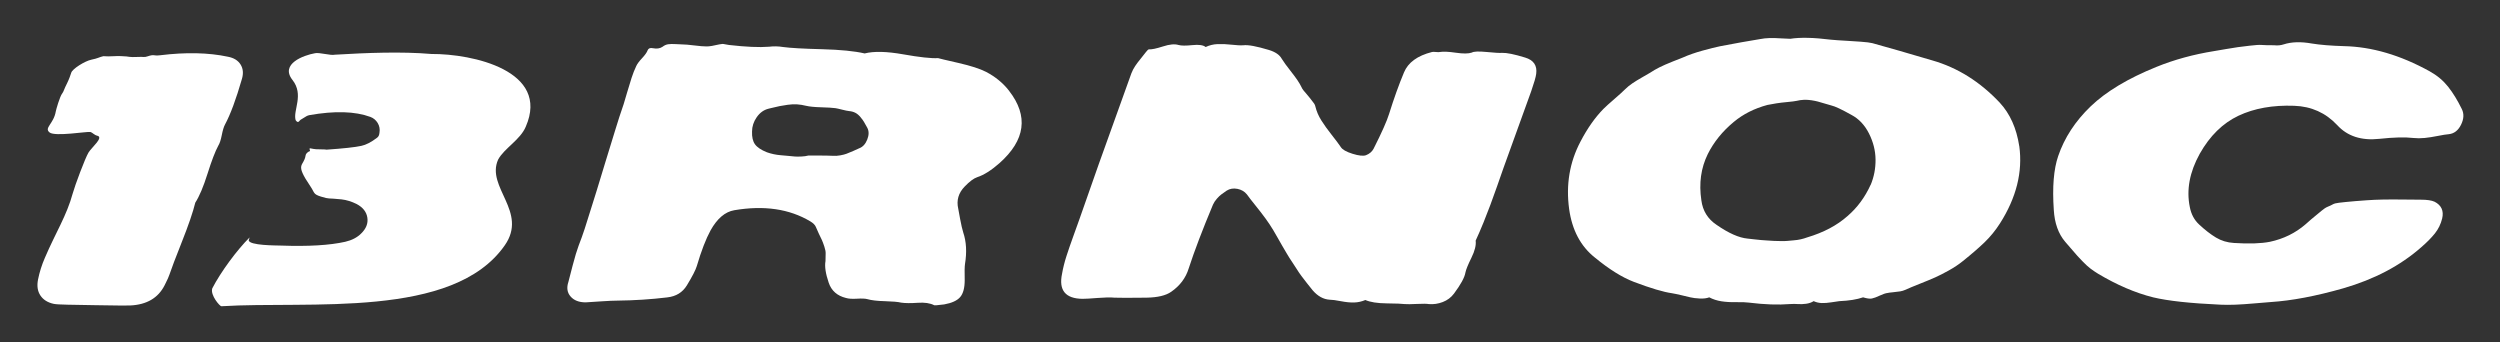
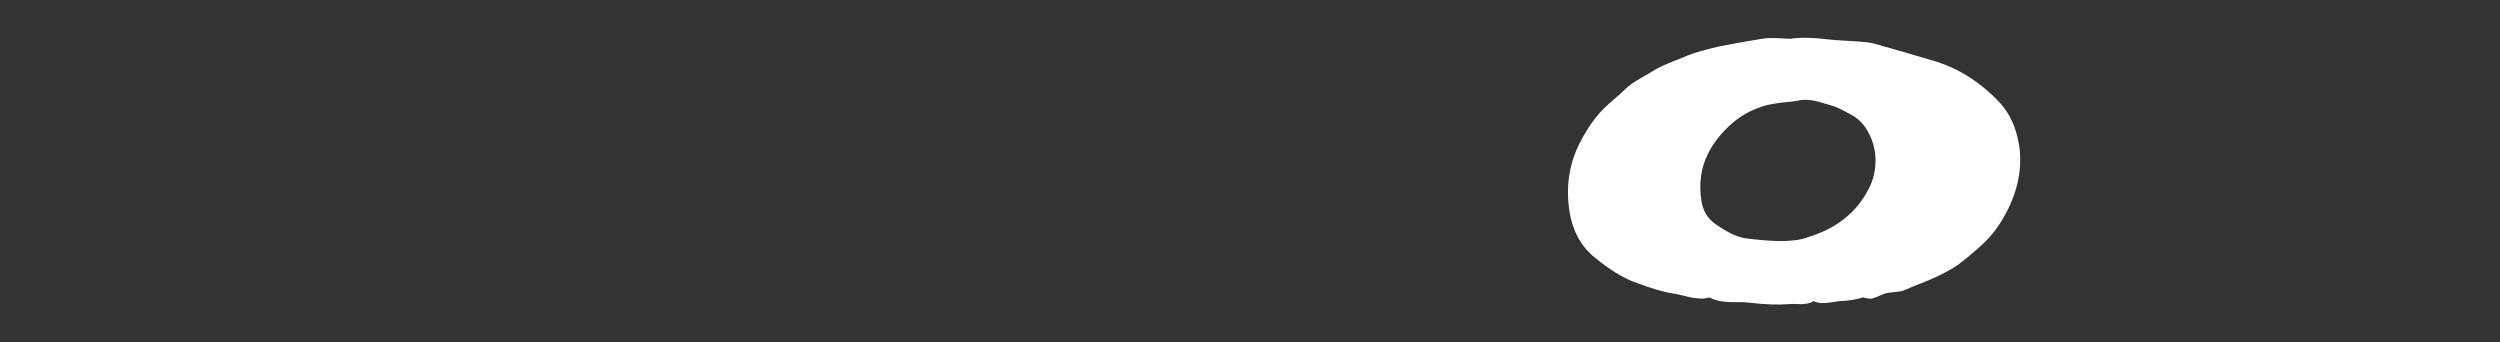
<svg xmlns="http://www.w3.org/2000/svg" id="Layer_1" data-name="Layer 1" viewBox="0 0 1722.05 235.88">
  <rect x="0" y="0" width="1722.05" height="235.88" fill="#333333" stroke="none" />
  <defs>
    <style>
      .cls-1 {
        fill: #fff;
      }
    </style>
  </defs>
-   <path class="cls-1" d="M171.31,165.54c.47,3.63,18.77,3.49,22.4,3.62,18.67.67,33.37-.2,44.12-2.62,4.56-1.07,8.19-2.95,10.88-5.64,3.49-3.36,4.94-7.02,4.33-10.98-.6-3.96-3.06-7.08-7.35-9.37-3.49-1.74-6.99-2.82-10.48-3.22-10.07-1.07-7.9.02-14.1-1.9-5.51-1.7-4.3-2.67-7.23-6.97-11.28-16.58-4.63-13.32-3.36-21.43.29-1.84,2.58-2.84,2.58-2.84,1.34.4-.86-2.34.75-2,1.61.34,2.92.54,3.93.6,1.01.07,2.32.1,3.93.1s2.69.07,3.22.2c11.68-.81,19.67-1.68,23.97-2.62,3.22-.67,6.85-2.55,10.88-5.64.94-.67,1.48-1.81,1.61-3.42.4-2.42,0-4.63-1.21-6.65-1.21-2.01-2.89-3.42-5.04-4.23-10.61-3.89-24.65-4.3-42.1-1.21-.67.14-1.31.37-1.91.7-.6.34-1.38.81-2.32,1.41-.94.6-1.55.98-1.81,1.11-.61.38-.94,1.35-1.74,1.48-.53.08-1.51-.86-1.65-1.38-1.87-6.66,5.92-17.35-2.15-27.57-8.75-11.08,7.8-17.06,15.46-18.4,2.74-.76,11,1.75,13.7,1.01,21.58-1.28,45.74-2.28,66.58-.5,28.24-.17,81.81,11.41,64.97,50.06-3.75,9.05-14.85,14.9-19.04,22.66-8.6,19.04,20.81,35.92,4.53,59.13-35.57,50.95-134.95,38.13-195.21,41.91-.99.03-7.69-7.54-6.25-12.29,5.85-11.34,17.02-26.46,25.74-35.11l-.64,2.01Z" />
-   <path class="cls-1" d="M695.11,62.61c13.43,17.32,11.21,33.91-6.65,49.76-5.64,4.97-10.75,8.19-15.31,9.67-2.42.81-5.31,2.96-8.66,6.45-4.3,4.43-5.78,9.54-4.43,15.31.13.81.57,3.19,1.31,7.15.74,3.96,1.44,7.02,2.12,9.17,2.15,6.31,2.55,13.57,1.21,21.76-.27,1.75-.34,5.44-.2,11.08,0,5.37-1.04,9.27-3.12,11.68-2.08,2.42-5.74,4.1-10.98,5.04-.14,0-1.95.2-5.44.6h-1.41c-2.82-1.48-6.62-2.05-11.38-1.71-4.77.34-8.56.3-11.38-.1-2.29-.54-6.04-.87-11.28-1.01-5.24-.13-9.27-.6-12.09-1.41-1.48-.4-3.86-.5-7.15-.3-3.29.2-5.81.03-7.55-.5-6.04-1.48-10.01-4.97-11.89-10.48-2.15-6.31-2.89-11.28-2.22-14.91,0-2.28.03-4.03.1-5.24.07-1.21-.24-2.82-.91-4.83-.67-2.01-1.24-3.53-1.71-4.53-.47-1.01-1.18-2.48-2.12-4.43-.94-1.95-1.61-3.46-2.01-4.53-.54-1.34-1.81-2.62-3.83-3.83-14.37-8.59-31.83-11.15-52.38-7.66-6.31,1.08-11.75,5.71-16.32,13.9-3.22,5.91-6.38,14.1-9.47,24.58-.81,2.69-3.09,7.12-6.85,13.3-2.96,4.83-7.45,7.59-13.5,8.26-11.01,1.34-22.43,2.08-34.25,2.22-2.55,0-6.28.17-11.18.5-4.9.34-8.5.57-10.78.7-4.57,0-8.03-1.34-10.37-4.03-2.35-2.68-2.86-6.04-1.51-10.07.4-1.61,1.38-5.37,2.92-11.28,1.54-5.91,2.92-10.48,4.13-13.7,1.48-3.76,2.85-7.59,4.13-11.48,1.27-3.89,2.85-8.9,4.73-15.01,1.88-6.11,3.09-9.97,3.63-11.58,1.34-4.56,3.26-10.84,5.74-18.84,2.48-7.99,4.73-15.31,6.75-21.96,2.01-6.65,4.03-12.86,6.04-18.63.54-1.74,1.34-4.46,2.42-8.16,1.07-3.69,2.08-6.98,3.02-9.87.94-2.89,2.01-5.61,3.22-8.16.67-1.48,2.01-3.29,4.03-5.44,2.01-2.15,3.29-3.96,3.83-5.44.54-1.34,1.74-1.81,3.63-1.41,2.69.54,4.9.2,6.65-1.01,1.21-.94,2.48-1.51,3.83-1.71,1.34-.2,3.09-.23,5.24-.1,2.15.14,3.56.2,4.23.2,1.88,0,4.7.24,8.46.7,3.76.47,6.61.7,8.56.7s4.87-.47,8.76-1.41c1.07-.13,1.74-.23,2.01-.3.27-.07,1.04.03,2.32.3,1.27.27,2.05.4,2.32.4,11.68,1.34,20.88,1.75,27.6,1.21,3.22-.4,6.45-.33,9.67.2,4.97.67,13.87,1.18,26.69,1.51,12.82.34,22.66,1.31,29.51,2.92,6.31-1.61,15.14-1.41,26.49.6,11.35,2.01,19.37,2.89,24.07,2.62.81.27,5.47,1.38,14,3.32,8.53,1.95,14.87,4,19.04,6.14,6.45,3.36,11.75,7.72,15.92,13.09ZM591.96,102.1c2.42-.94,4.23-2.95,5.44-6.04,1.21-3.09,1.21-5.77,0-8.06-1.08-1.88-1.81-3.19-2.22-3.93-.4-.74-1.18-1.81-2.32-3.22-1.14-1.41-2.35-2.45-3.63-3.12-1.28-.67-2.72-1.07-4.33-1.21-1.21-.13-2.85-.47-4.94-1.01-2.08-.54-3.59-.87-4.53-1.01-2.01-.27-5.31-.47-9.87-.6-4.57-.13-7.99-.47-10.27-1.01-2.15-.54-4.23-.87-6.25-1.01-2.01-.13-4.16-.03-6.45.3-2.29.34-4.13.64-5.54.91-1.41.27-3.46.74-6.14,1.41-.67.13-1.21.27-1.61.4-3.22.81-5.91,2.75-8.06,5.84-2.15,3.09-3.22,6.38-3.22,9.87-.14,3.76.53,6.68,2.01,8.76,1.48,2.08,4.23,3.93,8.26,5.54,3.09,1.08,6.24,1.75,9.47,2.01.4,0,1.91.13,4.53.4,2.62.27,4.4.44,5.34.5.94.07,2.35.07,4.23,0,1.88-.07,3.56-.3,5.04-.7,10.48,0,16.05.07,16.72.2,1.61.14,3.32.03,5.14-.3,1.81-.33,3.25-.7,4.33-1.11,1.07-.4,2.62-1.04,4.63-1.91,2.01-.87,3.42-1.51,4.23-1.91Z" />
-   <path class="cls-1" d="M967.88,209.47c-2.01-.27-6.25-.43-12.69-.5-6.45-.07-11.35-.84-14.71-2.32-2.55,1.08-5.14,1.65-7.76,1.71-2.62.07-5.68-.23-9.17-.91-3.49-.67-6.04-1.01-7.66-1.01-4.3-.27-8.19-2.42-11.68-6.45-1.34-1.61-2.69-3.29-4.03-5.04-1.34-1.74-2.55-3.32-3.63-4.73-1.08-1.41-2.29-3.19-3.63-5.34-1.34-2.15-2.42-3.79-3.22-4.94-.81-1.14-1.95-2.95-3.42-5.44-1.48-2.48-2.49-4.2-3.02-5.14-.54-.94-1.61-2.82-3.22-5.64-1.61-2.82-2.62-4.56-3.02-5.24-1.61-2.69-3.42-5.4-5.44-8.16-2.01-2.75-4.3-5.71-6.85-8.86-2.55-3.15-4.5-5.67-5.84-7.55-1.61-2.01-3.8-3.29-6.55-3.83-2.75-.53-5.21-.13-7.35,1.21-1.75,1.21-3.02,2.12-3.83,2.72-.81.6-1.78,1.55-2.92,2.82-1.14,1.28-2.05,2.65-2.72,4.13-7.25,17.33-12.83,31.97-16.72,43.92-2.01,6.58-6.04,11.95-12.09,16.12-3.63,2.55-9.27,3.9-16.92,4.03-11.96.14-19.34.14-22.16,0-2.69-.27-6.52-.2-11.48.2-4.97.4-8.46.6-10.48.6-11.82-.13-16.52-5.91-14.1-17.32.67-3.89,1.68-7.92,3.02-12.09,1.34-4.16,2.95-8.83,4.83-14,1.88-5.17,3.29-9.1,4.23-11.79.54-1.61,4.97-14.23,13.3-37.87,12.36-34.38,19.81-55.13,22.36-62.25.67-1.74,1.54-3.42,2.62-5.04,1.07-1.61,2.42-3.39,4.03-5.34,1.61-1.95,2.75-3.39,3.42-4.33.94-1.21,1.61-1.81,2.01-1.81,1.88.14,5.1-.54,9.67-2.01,4.56-1.48,8.12-1.81,10.68-1.01,1.88.54,5.07.57,9.57.1,4.5-.47,7.55-.03,9.17,1.31,2.55-1.21,5.27-1.88,8.16-2.01,2.89-.13,6.07,0,9.57.4,3.49.4,6.25.54,8.26.4,3.22-.4,9.07.67,17.53,3.22,4.43,1.34,7.38,3.36,8.86,6.04,1.21,2.01,3.46,5.11,6.75,9.27,3.29,4.16,5.54,7.52,6.75,10.07.4.94.94,1.81,1.61,2.62.67.81,1.44,1.71,2.32,2.72.87,1.01,1.51,1.78,1.91,2.32.27.4.74,1.01,1.41,1.81.67.81,1.21,1.51,1.61,2.12.4.6.67,1.24.81,1.91.81,3.36,2.18,6.58,4.13,9.67,1.95,3.09,4.33,6.42,7.15,9.97,2.82,3.56,4.9,6.35,6.25,8.36,1.07,1.75,3.76,3.29,8.06,4.63,4.3,1.34,7.38,1.68,9.27,1.01,2.42-.94,4.16-2.42,5.24-4.43,5.64-11.15,9.2-19.14,10.68-23.97,3.36-10.74,6.78-20.28,10.27-28.61,2.82-6.85,9.27-11.55,19.34-14.1.53-.13,1.44-.13,2.72,0,1.27.14,2.18.14,2.72,0,2.28-.4,5.94-.23,10.98.5,5.04.74,8.69.7,10.98-.1,1.34-.81,4.77-.94,10.27-.4,5.51.54,9,.74,10.48.6,3.22-.13,8.53.94,15.92,3.22,5.91,1.75,8.46,5.51,7.66,11.28-.27,2.15-1.41,6.11-3.42,11.89-8.06,22.43-14.44,40.09-19.14,52.98-.94,2.82-2.39,6.95-4.33,12.39-1.95,5.44-3.53,9.81-4.73,13.09-1.21,3.29-2.75,7.25-4.63,11.89-1.88,4.63-3.7,8.83-5.44,12.59.4,3.09-.57,7.02-2.92,11.79-2.35,4.77-3.73,8.16-4.13,10.17-.54,3.36-3.16,8.19-7.86,14.5-2.01,2.69-4.6,4.63-7.76,5.84-3.16,1.21-6.35,1.68-9.57,1.41-1.34-.27-4.06-.3-8.16-.1-4.1.2-6.82.24-8.16.1Z" />
  <path class="cls-1" d="M1390.93,100.69c2.42,17.73-2.01,35.46-13.3,53.18-3.09,4.83-6.62,9.17-10.58,12.99-3.96,3.83-8.97,8.16-15.01,12.99-2.82,2.29-6.04,4.43-9.67,6.45-3.63,2.01-6.72,3.59-9.27,4.73-2.55,1.14-6.11,2.62-10.68,4.43-4.57,1.81-7.86,3.19-9.87,4.13-1.21.54-2.42.91-3.63,1.11-1.21.2-2.86.4-4.94.6-2.08.2-3.32.37-3.73.5-1.34.14-3.16.74-5.44,1.81-2.29,1.08-4.1,1.75-5.44,2.01-1.34.27-3.36,0-6.04-.81-4.3,1.48-9.74,2.35-16.32,2.62-1.21.14-3.06.4-5.54.81-2.49.4-4.7.57-6.65.5-1.95-.07-3.8-.5-5.54-1.31-1.48.94-3.22,1.55-5.24,1.81-2.01.27-3.86.34-5.54.2-1.68-.13-3.53-.13-5.54,0-8.06.67-17.53.34-28.41-1.01-2.01-.27-4.9-.37-8.66-.3-3.76.07-7.15-.13-10.17-.6-3.02-.47-5.81-1.38-8.36-2.72-1.75.67-3.93.94-6.55.81-2.62-.13-4.77-.4-6.45-.81-1.68-.4-3.8-.91-6.35-1.51-2.55-.6-4.63-1.04-6.25-1.31-5.91-.81-14.71-3.43-26.39-7.86-8.06-3.09-16.99-8.66-26.79-16.72-9.81-7.79-15.71-18.94-17.73-33.44-2.29-16.79.33-32.3,7.86-46.54,4.7-9,9.94-16.45,15.71-22.36,1.61-1.61,4.09-3.86,7.45-6.75,3.36-2.89,5.84-5.14,7.45-6.75,1.48-1.48,3.15-2.85,5.04-4.13,1.88-1.27,4.06-2.62,6.55-4.03,2.48-1.41,4.4-2.52,5.74-3.32,2.01-1.34,4.16-2.58,6.45-3.73,2.28-1.14,5.27-2.45,8.96-3.93,3.69-1.48,6.08-2.42,7.15-2.82,3.89-1.74,8.39-3.32,13.5-4.73,5.1-1.41,9.13-2.42,12.09-3.02,2.95-.6,7.82-1.51,14.61-2.72,6.78-1.21,11.11-1.95,12.99-2.22,2.01-.4,4.16-.64,6.45-.7,2.28-.07,4.87,0,7.76.2,2.89.2,5.07.3,6.55.3,6.85-1.07,16.12-.87,27.8.6,2.68.27,6.55.54,11.58.81,5.04.27,8.09.47,9.17.6,3.76.27,6.45.6,8.06,1.01,10.74,2.96,24.51,6.92,41.3,11.89,17.32,4.97,32.77,14.64,46.33,29.01,7.12,7.66,11.62,17.66,13.5,30.02ZM1288.59,127.28c2.28-5.51,3.39-11.31,3.32-17.43-.07-6.11-1.58-12.09-4.53-17.93-2.96-5.84-6.98-10.1-12.09-12.79-6.72-3.76-11.28-5.91-13.7-6.45-1.08-.27-2.59-.7-4.53-1.31-1.95-.6-3.56-1.07-4.83-1.41-1.28-.33-2.79-.64-4.53-.91-1.75-.27-3.46-.37-5.14-.3-1.68.07-3.32.3-4.94.7-1.21.27-3.29.54-6.25.81-2.96.27-5.51.57-7.66.91-2.15.34-4.23.7-6.25,1.11-9,2.42-16.72,6.31-23.17,11.68-7.79,6.45-13.77,13.83-17.93,22.16-4.7,9.54-6.18,20.14-4.43,31.83.94,7.25,4.43,12.89,10.48,16.92,8.33,5.78,15.44,8.93,21.35,9.47.27,0,1.74.17,4.43.5,2.68.34,4.3.5,4.83.5s1.95.1,4.23.3c2.28.2,3.86.3,4.73.3s2.32.03,4.33.1c2.01.07,3.63.03,4.83-.1,1.21-.13,2.69-.27,4.43-.4,1.74-.13,3.36-.37,4.83-.71,1.48-.33,2.95-.77,4.43-1.31,11.28-3.36,20.55-8.26,27.8-14.71,6.71-5.77,12.02-12.96,15.92-21.56Z" />
-   <path class="cls-1" d="M1529.53,209.87c-20.82-.94-36.26-2.62-46.33-5.04-12.36-3.09-25.05-8.53-38.08-16.32-1.75-1.07-3.42-2.22-5.04-3.42-1.61-1.21-3.36-2.79-5.24-4.73-1.88-1.95-3.16-3.29-3.83-4.03-.67-.74-2.22-2.52-4.63-5.34-2.42-2.82-3.7-4.3-3.83-4.43-4.7-5.51-7.32-12.82-7.86-21.96-1.08-15.71-.07-28.07,3.02-37.07,4.3-12.62,11.75-24.04,22.36-34.25,10.61-10.2,25.72-19.27,45.33-27.2,12.22-4.97,25.45-8.59,39.69-10.88,1.61-.27,4.36-.74,8.26-1.41,3.89-.67,6.61-1.11,8.16-1.31,1.54-.2,4.26-.53,8.16-1.01,3.89-.47,6.65-.64,8.26-.5,1.61.14,4.43.2,8.46.2,2.42.27,4.63.07,6.65-.6,5.37-1.74,11.82-1.95,19.34-.6,5.77.94,13.16,1.55,22.16,1.81,19.2.4,38.88,6.18,59.03,17.32,5.1,2.82,9.33,6.35,12.69,10.58,3.36,4.23,6.51,9.37,9.47,15.41,1.61,3.22,1.44,6.82-.5,10.78-1.95,3.96-4.73,6.14-8.36,6.55-1.75.13-4.3.54-7.66,1.21-3.36.67-6.38,1.14-9.07,1.41-2.69.27-5.31.27-7.86,0-5.64-.67-13.43-.47-23.37.6-12.36,1.34-22.03-1.81-29.01-9.47-7.93-8.46-17.8-12.89-29.61-13.3-14.78-.54-27.57,1.75-38.38,6.85-10.81,5.11-19.71,13.83-26.69,26.19-6.98,12.63-9.27,24.85-6.85,36.66.94,4.97,3.09,9,6.45,12.09,4.03,3.76,7.89,6.75,11.58,8.97,3.69,2.22,7.82,3.46,12.39,3.73,10.34.67,18.6.4,24.78-.81,9.4-2.01,17.59-6.04,24.58-12.09,2.69-2.42,4.83-4.26,6.45-5.54,1.61-1.27,3.15-2.55,4.63-3.83,1.48-1.27,2.89-2.18,4.23-2.72,1.34-.53,2.48-1.07,3.42-1.61.94-.53,2.38-.91,4.33-1.11,1.95-.2,3.46-.37,4.53-.5,1.07-.13,3.25-.33,6.55-.6,3.29-.27,5.94-.47,7.96-.6,3.63-.27,7.45-.43,11.48-.5,4.03-.07,8.73-.07,14.1,0,5.37.07,9.27.1,11.68.1,4.3,0,7.45.47,9.47,1.41,4.7,2.42,6.45,6.25,5.24,11.48-.94,3.9-2.62,7.35-5.04,10.37-2.42,3.02-5.57,6.21-9.47,9.57-14.37,12.63-32.23,22.03-53.59,28.2-18.8,5.37-35.46,8.53-49.96,9.47-2.01.14-5.68.44-10.98.91-5.31.47-9.77.77-13.4.91-3.63.14-7.05.14-10.27,0Z" />
-   <path class="cls-1" d="M62.27,90.92c-2.04-.49-24.34,3.31-28.1.34-4.04-3.19,2.83-5.89,4.27-14.58.17-1.04,2.79-10.35,4.45-12.37.96-1.16,1.08-2.62,3.47-7.3,1.04-2.04,2.48-5.97,2.7-6.87.65-2.63,9.45-8.16,13.96-9.05,4.51-.89,5.28-1.74,8.18-2.39,2.77.11,3.61.25,7.49,0,4.01-.26,5.13.08,8.36.17.9.03,2.51.64,7.26.37,5.02-.29,4.72.45,7.28-.41,5.05-1.69,3.73-.16,8.71-.77,17.77-2.18,33.34-1.84,46.73,1.02,4.02.76,6.91,2.54,8.67,5.34,1.76,2.8,2.08,6.13.93,9.98-4,13.91-7.88,24.36-11.63,31.35-.83,1.51-1.58,3.95-2.24,7.33-.66,3.38-1.48,5.82-2.44,7.33-2.08,3.84-4.55,10.27-7.39,19.28-2.85,9.02-5.65,15.65-8.41,19.89-1.59,6.48-4.64,15.39-9.13,26.72-4.5,11.34-7.38,18.94-8.66,22.79-.29,1.1-1.41,3.58-3.35,7.42-4.45,8.78-12.39,13.42-23.82,13.91-1.08.12-8.94.05-23.57-.2-11.55-.2-18-.31-19.34-.34-4.97-.09-8.19-.28-9.66-.58-4.15-.9-7.2-2.82-9.17-5.77-1.96-2.94-2.5-6.62-1.62-11.03,1.03-5.1,2.59-10.06,4.69-14.87,7.7-17.99,14.94-28.83,19.24-44.53,1.43-5.23,8.45-24.05,10.82-28.02,2.11-3.54,10.88-10.55,5.94-11.63-1.91-.42-3.34-2.25-4.63-2.55Z" />
</svg>